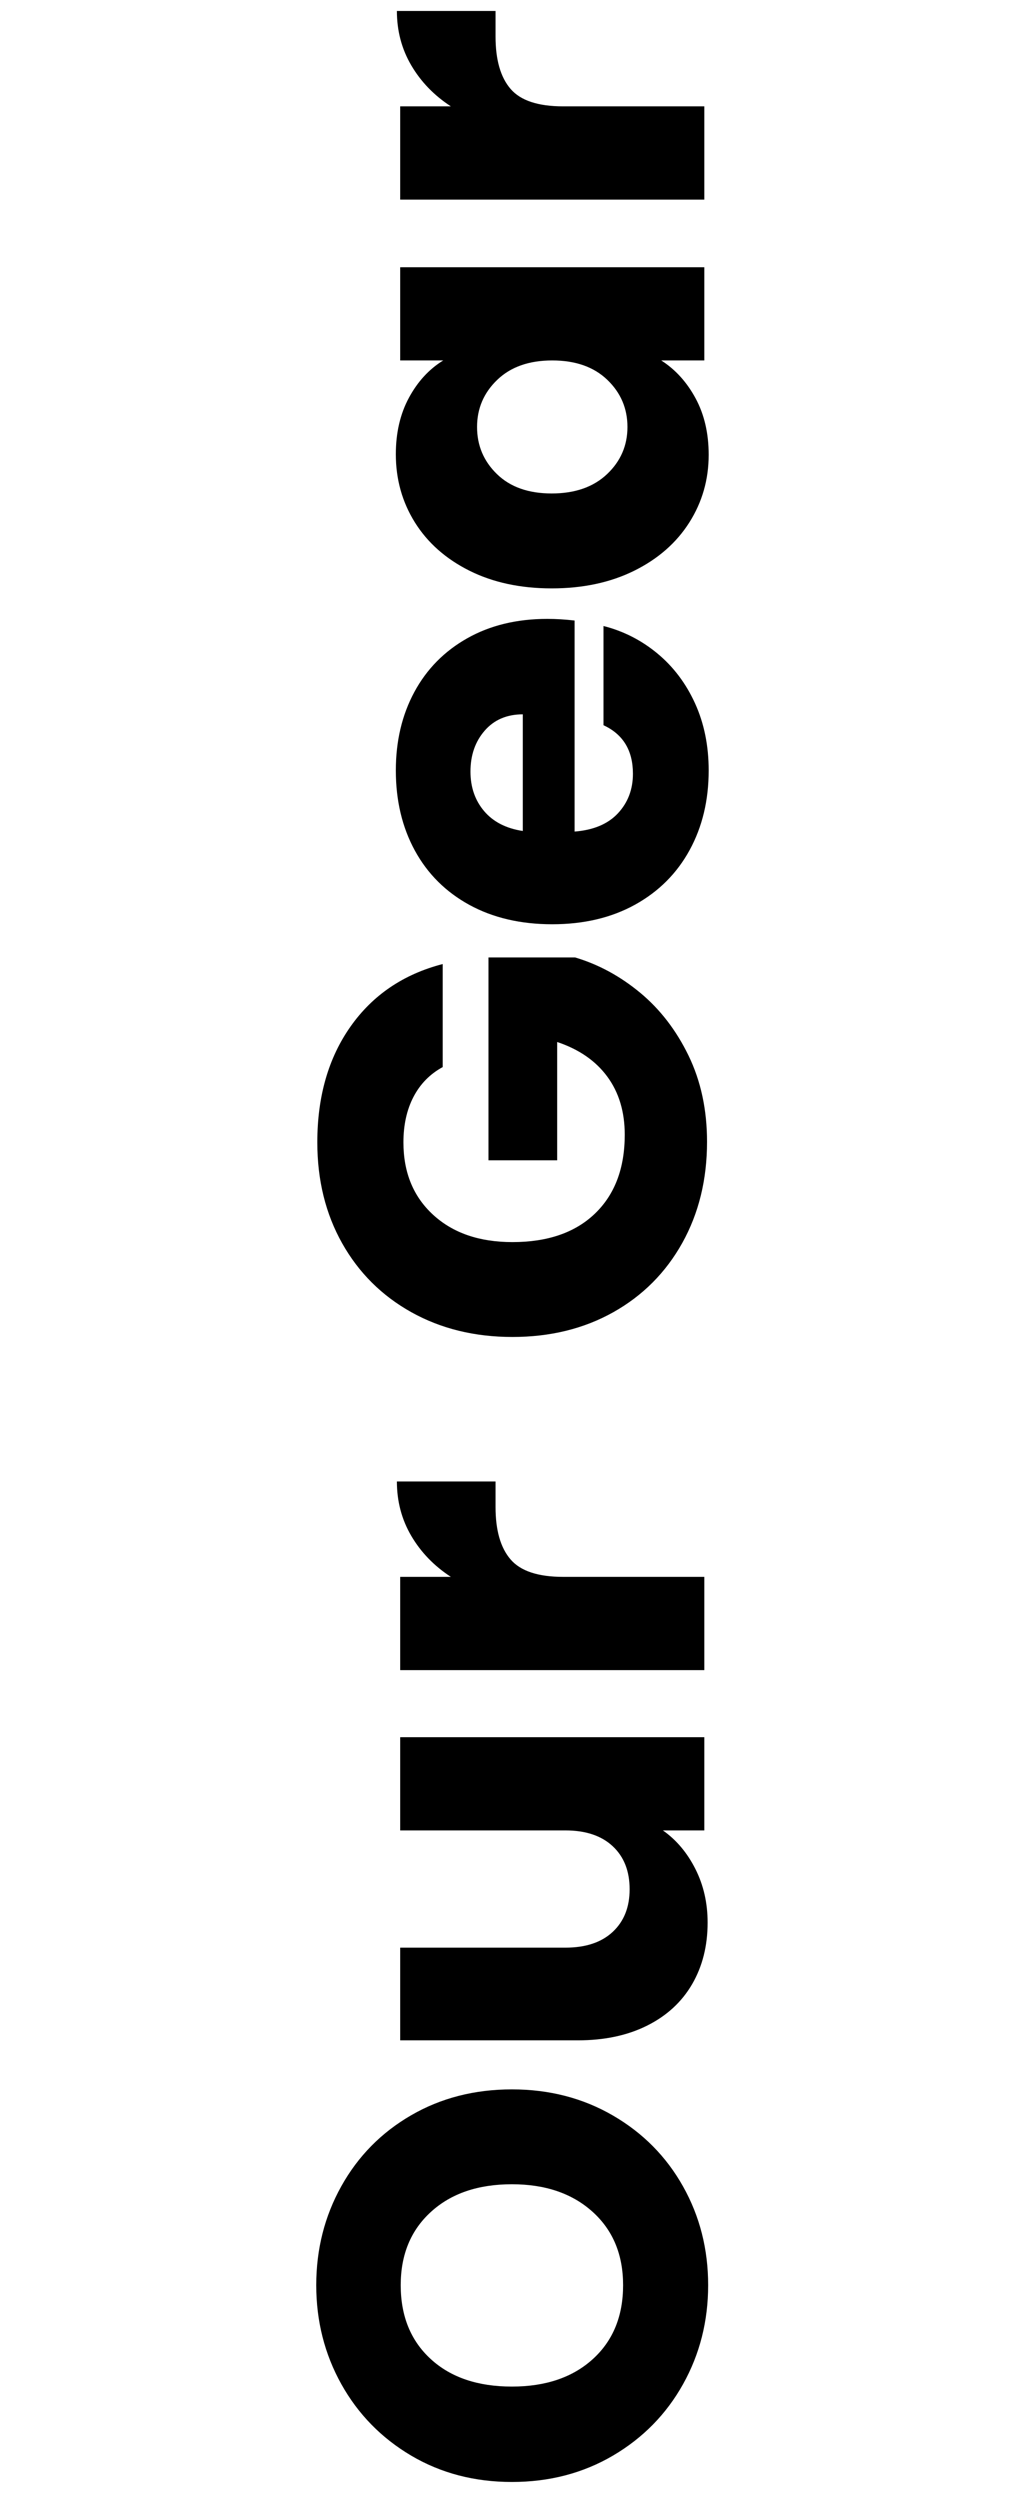
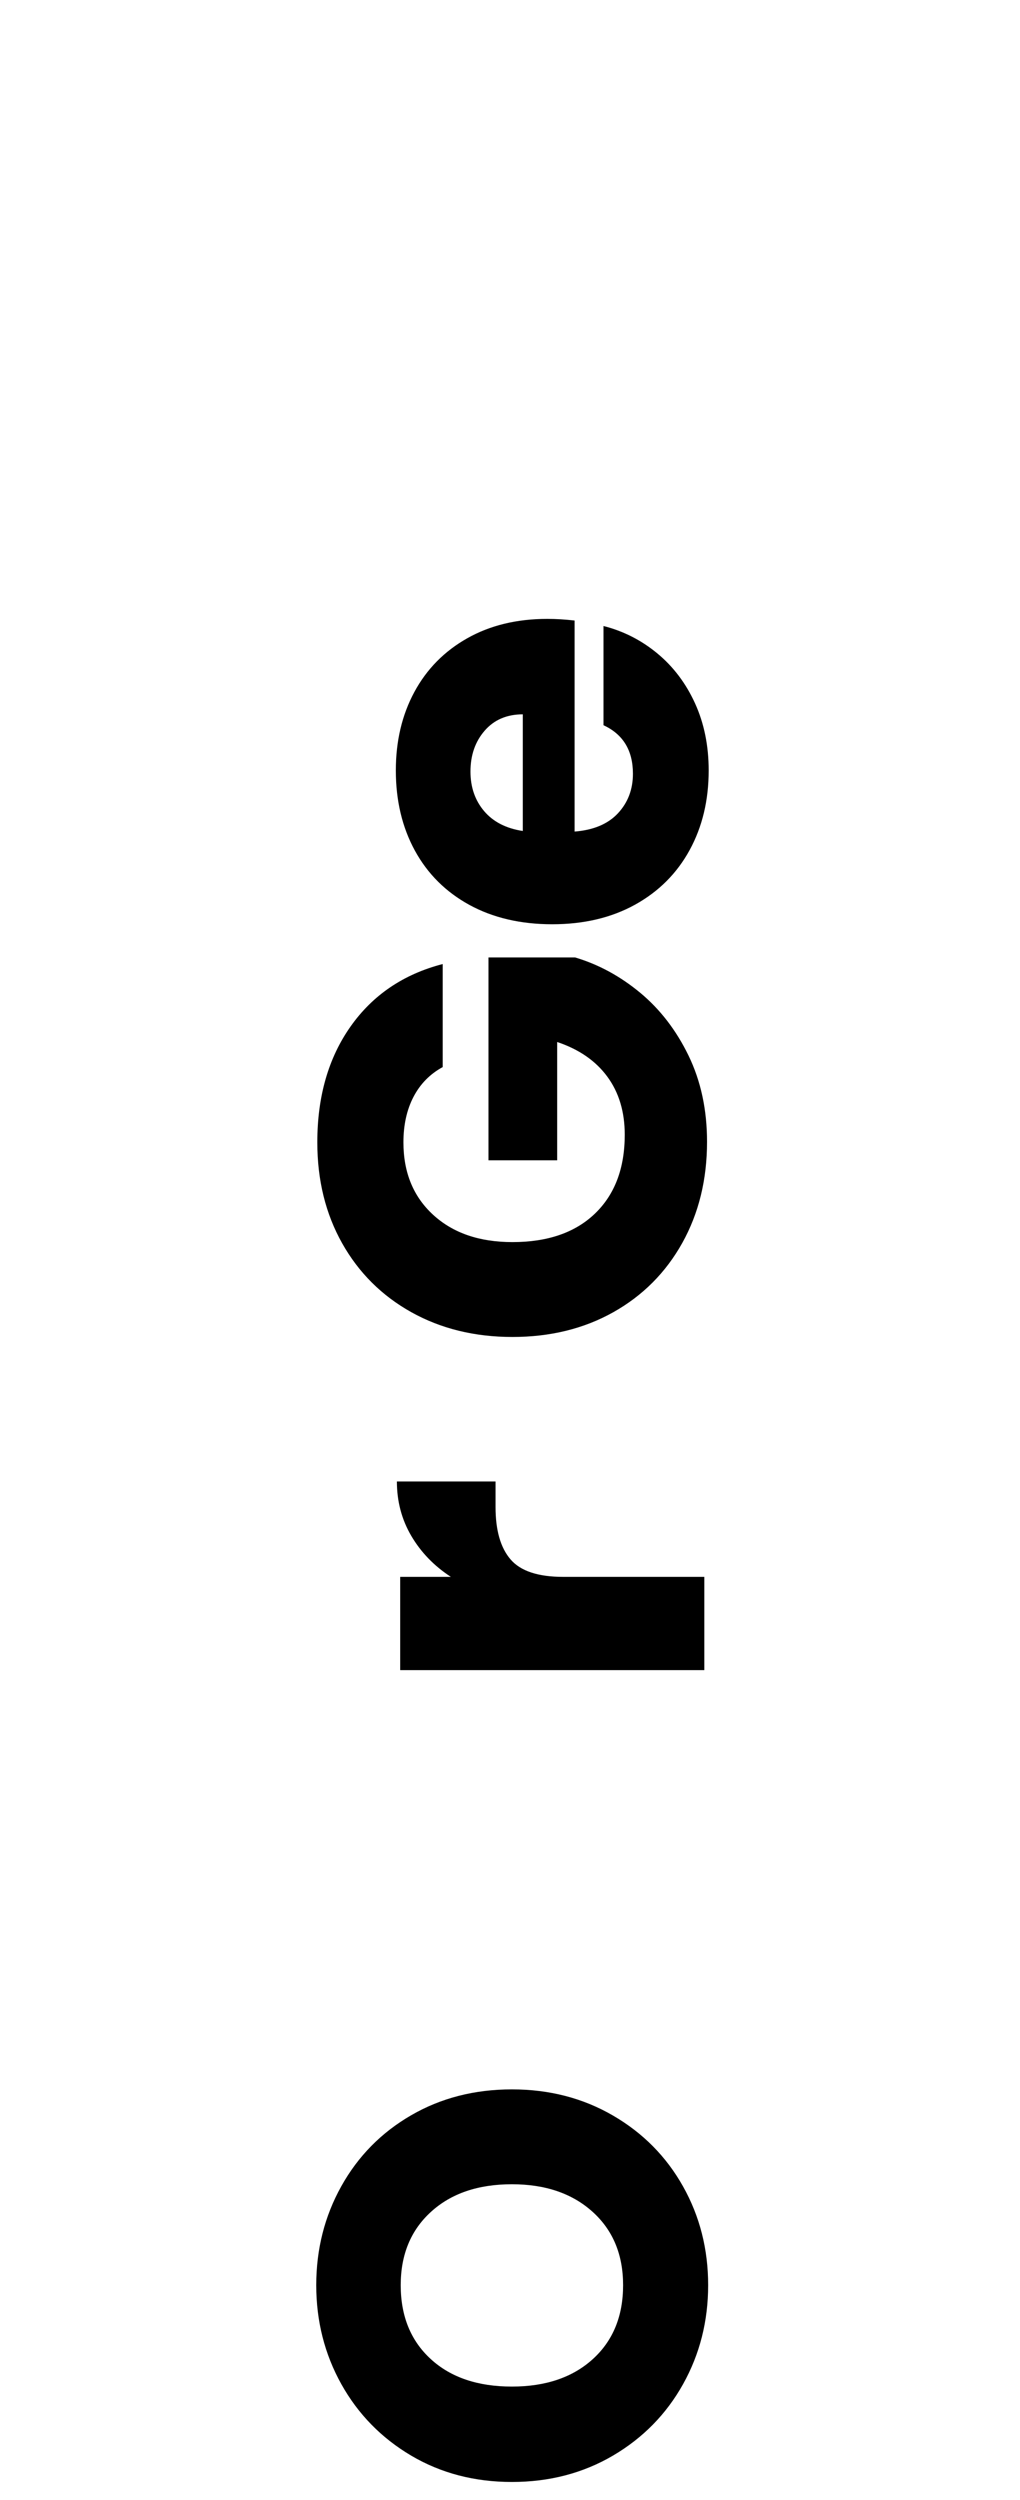
<svg xmlns="http://www.w3.org/2000/svg" width="400" viewBox="0 0 300 735" height="980" preserveAspectRatio="xMidYMid meet">
  <defs>
    <g />
  </defs>
  <g fill="#000000" fill-opacity="1">
    <g transform="translate(207.155, 734.997)">
      <g>
        <path d="M 1.125 -63.156 C 1.125 -52.582 -1.332 -42.883 -6.25 -34.062 C -11.164 -25.25 -18.031 -18.25 -26.844 -13.062 C -35.664 -7.883 -45.582 -5.297 -56.594 -5.297 C -67.602 -5.297 -77.488 -7.883 -86.25 -13.062 C -95.008 -18.25 -101.848 -25.25 -106.766 -34.062 C -111.68 -42.883 -114.141 -52.582 -114.141 -63.156 C -114.141 -73.738 -111.68 -83.438 -106.766 -92.25 C -101.848 -101.07 -95.008 -108.02 -86.25 -113.094 C -77.488 -118.176 -67.602 -120.719 -56.594 -120.719 C -45.582 -120.719 -35.664 -118.148 -26.844 -113.016 C -18.031 -107.891 -11.164 -100.941 -6.25 -92.172 C -1.332 -83.41 1.125 -73.738 1.125 -63.156 Z M -23.891 -63.156 C -23.891 -72.133 -26.879 -79.32 -32.859 -84.719 C -38.848 -90.125 -46.758 -92.828 -56.594 -92.828 C -66.531 -92.828 -74.461 -90.125 -80.391 -84.719 C -86.328 -79.32 -89.297 -72.133 -89.297 -63.156 C -89.297 -54.07 -86.352 -46.832 -80.469 -41.438 C -74.594 -36.039 -66.633 -33.344 -56.594 -33.344 C -46.656 -33.344 -38.719 -36.039 -32.781 -41.438 C -26.852 -46.832 -23.891 -54.07 -23.891 -63.156 Z M -23.891 -63.156 " />
      </g>
    </g>
  </g>
  <g fill="#000000" fill-opacity="1">
    <g transform="translate(207.155, 609.001)">
      <g>
-         <path d="M -89.453 -98.266 L 0 -98.266 L 0 -70.859 L -12.188 -70.859 C -8.227 -68.078 -5.047 -64.305 -2.641 -59.547 C -0.234 -54.797 0.969 -49.535 0.969 -43.766 C 0.969 -36.922 -0.551 -30.879 -3.594 -25.641 C -6.645 -20.41 -11.055 -16.352 -16.828 -13.469 C -22.598 -10.582 -29.383 -9.141 -37.188 -9.141 L -89.453 -9.141 L -89.453 -36.391 L -40.875 -36.391 C -34.895 -36.391 -30.25 -37.938 -26.938 -41.031 C -23.625 -44.133 -21.969 -48.305 -21.969 -53.547 C -21.969 -58.891 -23.625 -63.109 -26.938 -66.203 C -30.25 -69.305 -34.895 -70.859 -40.875 -70.859 L -89.453 -70.859 Z M -89.453 -98.266 " />
-       </g>
+         </g>
    </g>
  </g>
  <g fill="#000000" fill-opacity="1">
    <g transform="translate(207.155, 500.958)">
      <g>
-         <path d="M -74.547 -37.359 C -79.461 -40.555 -83.336 -44.562 -86.172 -49.375 C -89.004 -54.188 -90.422 -59.531 -90.422 -65.406 L -61.406 -65.406 L -61.406 -57.875 C -61.406 -51.031 -59.93 -45.898 -56.984 -42.484 C -54.047 -39.066 -48.891 -37.359 -41.516 -37.359 L 0 -37.359 L 0 -9.938 L -89.453 -9.938 L -89.453 -37.359 Z M -74.547 -37.359 " />
+         <path d="M -74.547 -37.359 C -79.461 -40.555 -83.336 -44.562 -86.172 -49.375 C -89.004 -54.188 -90.422 -59.531 -90.422 -65.406 L -61.406 -65.406 L -61.406 -57.875 C -61.406 -51.031 -59.93 -45.898 -56.984 -42.484 C -54.047 -39.066 -48.891 -37.359 -41.516 -37.359 L 0 -37.359 L 0 -9.938 L -89.453 -9.938 L -89.453 -37.359 M -74.547 -37.359 " />
      </g>
    </g>
  </g>
  <g fill="#000000" fill-opacity="1">
    <g transform="translate(207.155, 432.349)">
      <g />
    </g>
  </g>
  <g fill="#000000" fill-opacity="1">
    <g transform="translate(207.155, 398.366)">
      <g>
        <path d="M -76.953 -84.641 C -80.691 -82.609 -83.551 -79.695 -85.531 -75.906 C -87.508 -72.113 -88.5 -67.648 -88.5 -62.516 C -88.5 -53.648 -85.582 -46.547 -79.75 -41.203 C -73.926 -35.859 -66.156 -33.188 -56.438 -33.188 C -46.062 -33.188 -37.961 -35.988 -32.141 -41.594 C -26.316 -47.207 -23.406 -54.93 -23.406 -64.766 C -23.406 -71.492 -25.113 -77.18 -28.531 -81.828 C -31.957 -86.484 -36.875 -89.879 -43.281 -92.016 L -43.281 -57.234 L -63.484 -57.234 L -63.484 -116.875 L -38 -116.875 C -31.156 -114.844 -24.789 -111.395 -18.906 -106.531 C -13.031 -101.664 -8.273 -95.492 -4.641 -88.016 C -1.016 -80.535 0.797 -72.094 0.797 -62.688 C 0.797 -51.57 -1.629 -41.656 -6.484 -32.938 C -11.348 -24.227 -18.109 -17.441 -26.766 -12.578 C -35.422 -7.723 -45.312 -5.297 -56.438 -5.297 C -67.551 -5.297 -77.461 -7.723 -86.172 -12.578 C -94.879 -17.441 -101.664 -24.203 -106.531 -32.859 C -111.395 -41.516 -113.828 -51.398 -113.828 -62.516 C -113.828 -75.984 -110.566 -87.336 -104.047 -96.578 C -97.523 -105.828 -88.492 -111.945 -76.953 -114.938 Z M -76.953 -84.641 " />
      </g>
    </g>
  </g>
  <g fill="#000000" fill-opacity="1">
    <g transform="translate(207.155, 276.217)">
      <g>
        <path d="M -46.172 -94.266 C -43.609 -94.266 -40.938 -94.102 -38.156 -93.781 L -38.156 -31.734 C -32.594 -32.172 -28.344 -33.961 -25.406 -37.109 C -22.469 -40.266 -21 -44.141 -21 -48.734 C -21 -55.578 -23.883 -60.332 -29.656 -63 L -29.656 -92.172 C -23.781 -90.68 -18.488 -87.984 -13.781 -84.078 C -9.082 -80.18 -5.395 -75.289 -2.719 -69.406 C -0.051 -63.531 1.281 -56.961 1.281 -49.703 C 1.281 -40.93 -0.586 -33.125 -4.328 -26.281 C -8.066 -19.445 -13.41 -14.102 -20.359 -10.25 C -27.305 -6.406 -35.43 -4.484 -44.734 -4.484 C -54.023 -4.484 -62.145 -6.379 -69.094 -10.172 C -76.039 -13.973 -81.383 -19.289 -85.125 -26.125 C -88.863 -32.969 -90.734 -40.828 -90.734 -49.703 C -90.734 -58.359 -88.914 -66.051 -85.281 -72.781 C -81.645 -79.508 -76.461 -84.77 -69.734 -88.562 C -63.004 -92.363 -55.148 -94.266 -46.172 -94.266 Z M -53.391 -66.203 C -58.086 -66.203 -61.828 -64.598 -64.609 -61.391 C -67.391 -58.191 -68.781 -54.188 -68.781 -49.375 C -68.781 -44.781 -67.441 -40.906 -64.766 -37.75 C -62.098 -34.602 -58.305 -32.656 -53.391 -31.906 Z M -53.391 -66.203 " />
      </g>
    </g>
  </g>
  <g fill="#000000" fill-opacity="1">
    <g transform="translate(207.155, 177.471)">
      <g>
-         <path d="M -44.891 -4.484 C -54.078 -4.484 -62.145 -6.219 -69.094 -9.688 C -76.039 -13.164 -81.383 -17.895 -85.125 -23.875 C -88.863 -29.863 -90.734 -36.547 -90.734 -43.922 C -90.734 -50.234 -89.453 -55.766 -86.891 -60.516 C -84.328 -65.273 -80.961 -68.938 -76.797 -71.5 L -89.453 -71.5 L -89.453 -98.906 L 0 -98.906 L 0 -71.5 L -12.672 -71.5 C -8.492 -68.82 -5.125 -65.102 -2.562 -60.344 C 0 -55.594 1.281 -50.066 1.281 -43.766 C 1.281 -36.492 -0.613 -29.863 -4.406 -23.875 C -8.195 -17.895 -13.594 -13.164 -20.594 -9.688 C -27.594 -6.219 -35.691 -4.484 -44.891 -4.484 Z M -44.734 -71.5 C -51.566 -71.5 -56.957 -69.598 -60.906 -65.797 C -64.863 -62.004 -66.844 -57.383 -66.844 -51.938 C -66.844 -46.488 -64.891 -41.867 -60.984 -38.078 C -57.086 -34.285 -51.723 -32.391 -44.891 -32.391 C -38.047 -32.391 -32.617 -34.285 -28.609 -38.078 C -24.609 -41.867 -22.609 -46.488 -22.609 -51.938 C -22.609 -57.383 -24.582 -62.004 -28.531 -65.797 C -32.488 -69.598 -37.891 -71.5 -44.734 -71.5 Z M -44.734 -71.5 " />
-       </g>
+         </g>
    </g>
  </g>
  <g fill="#000000" fill-opacity="1">
    <g transform="translate(207.155, 68.627)">
      <g>
-         <path d="M -74.547 -37.359 C -79.461 -40.555 -83.336 -44.562 -86.172 -49.375 C -89.004 -54.188 -90.422 -59.531 -90.422 -65.406 L -61.406 -65.406 L -61.406 -57.875 C -61.406 -51.031 -59.93 -45.898 -56.984 -42.484 C -54.047 -39.066 -48.891 -37.359 -41.516 -37.359 L 0 -37.359 L 0 -9.938 L -89.453 -9.938 L -89.453 -37.359 Z M -74.547 -37.359 " />
-       </g>
+         </g>
    </g>
  </g>
</svg>